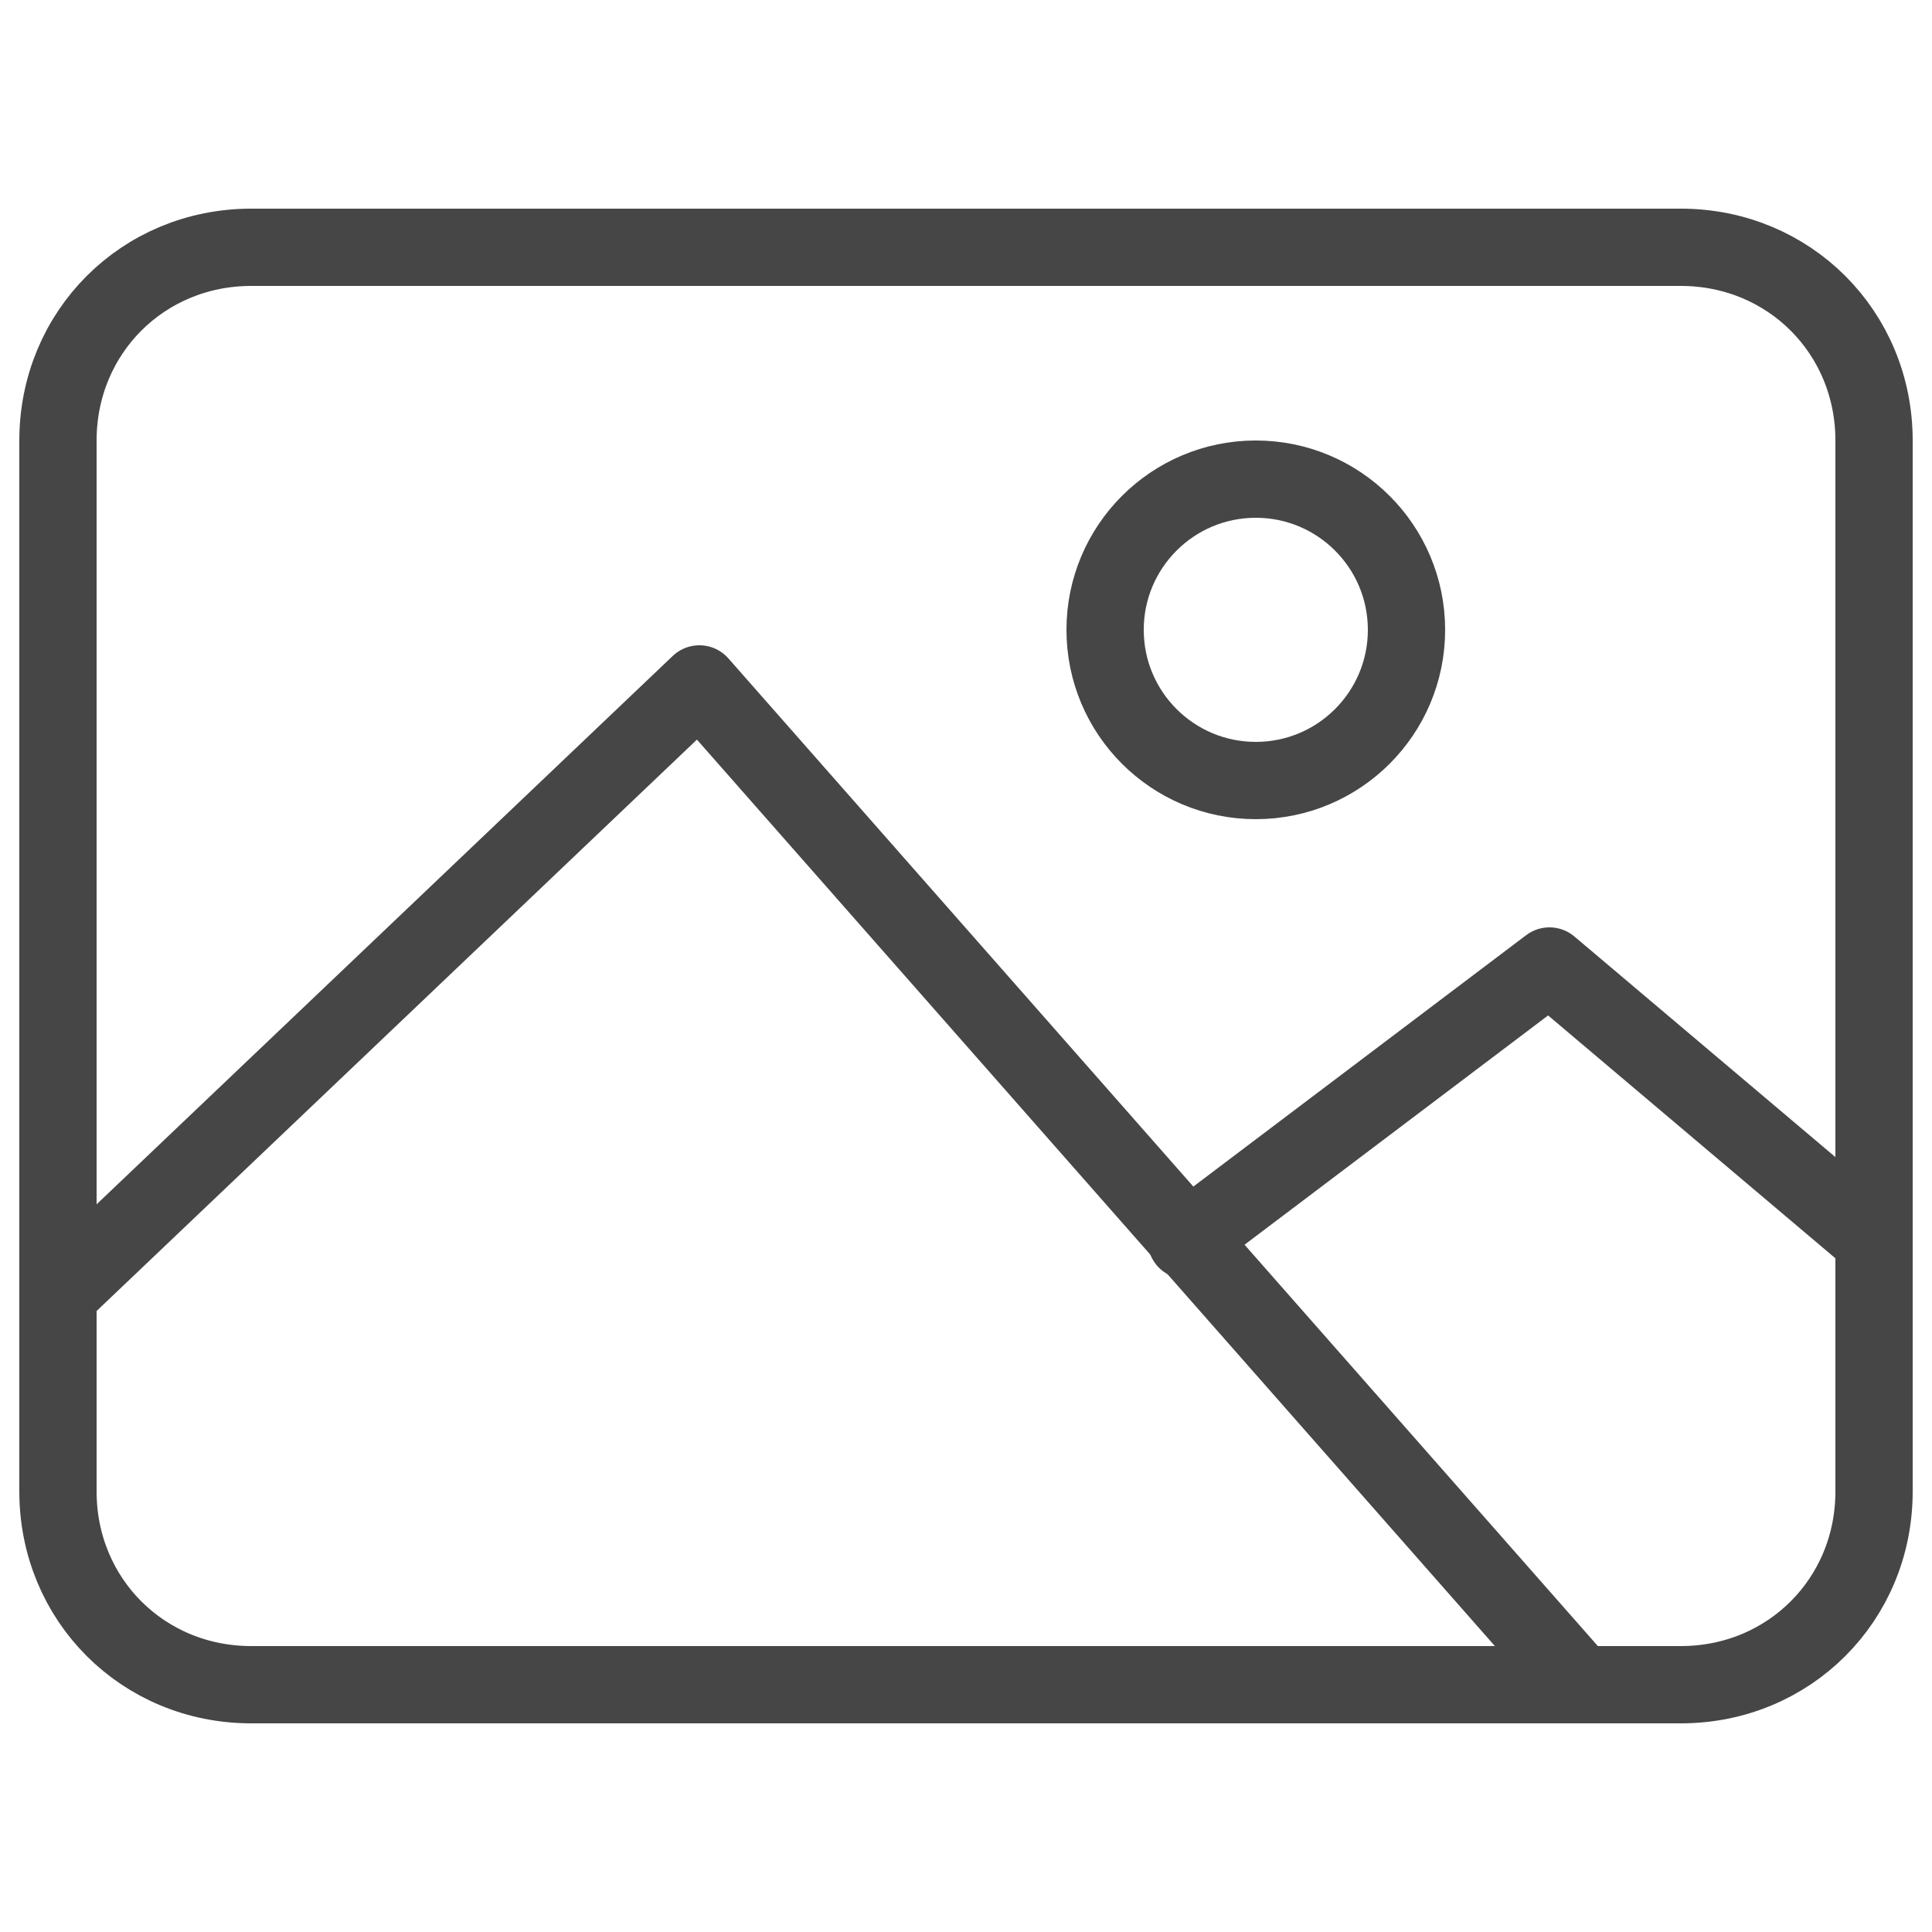
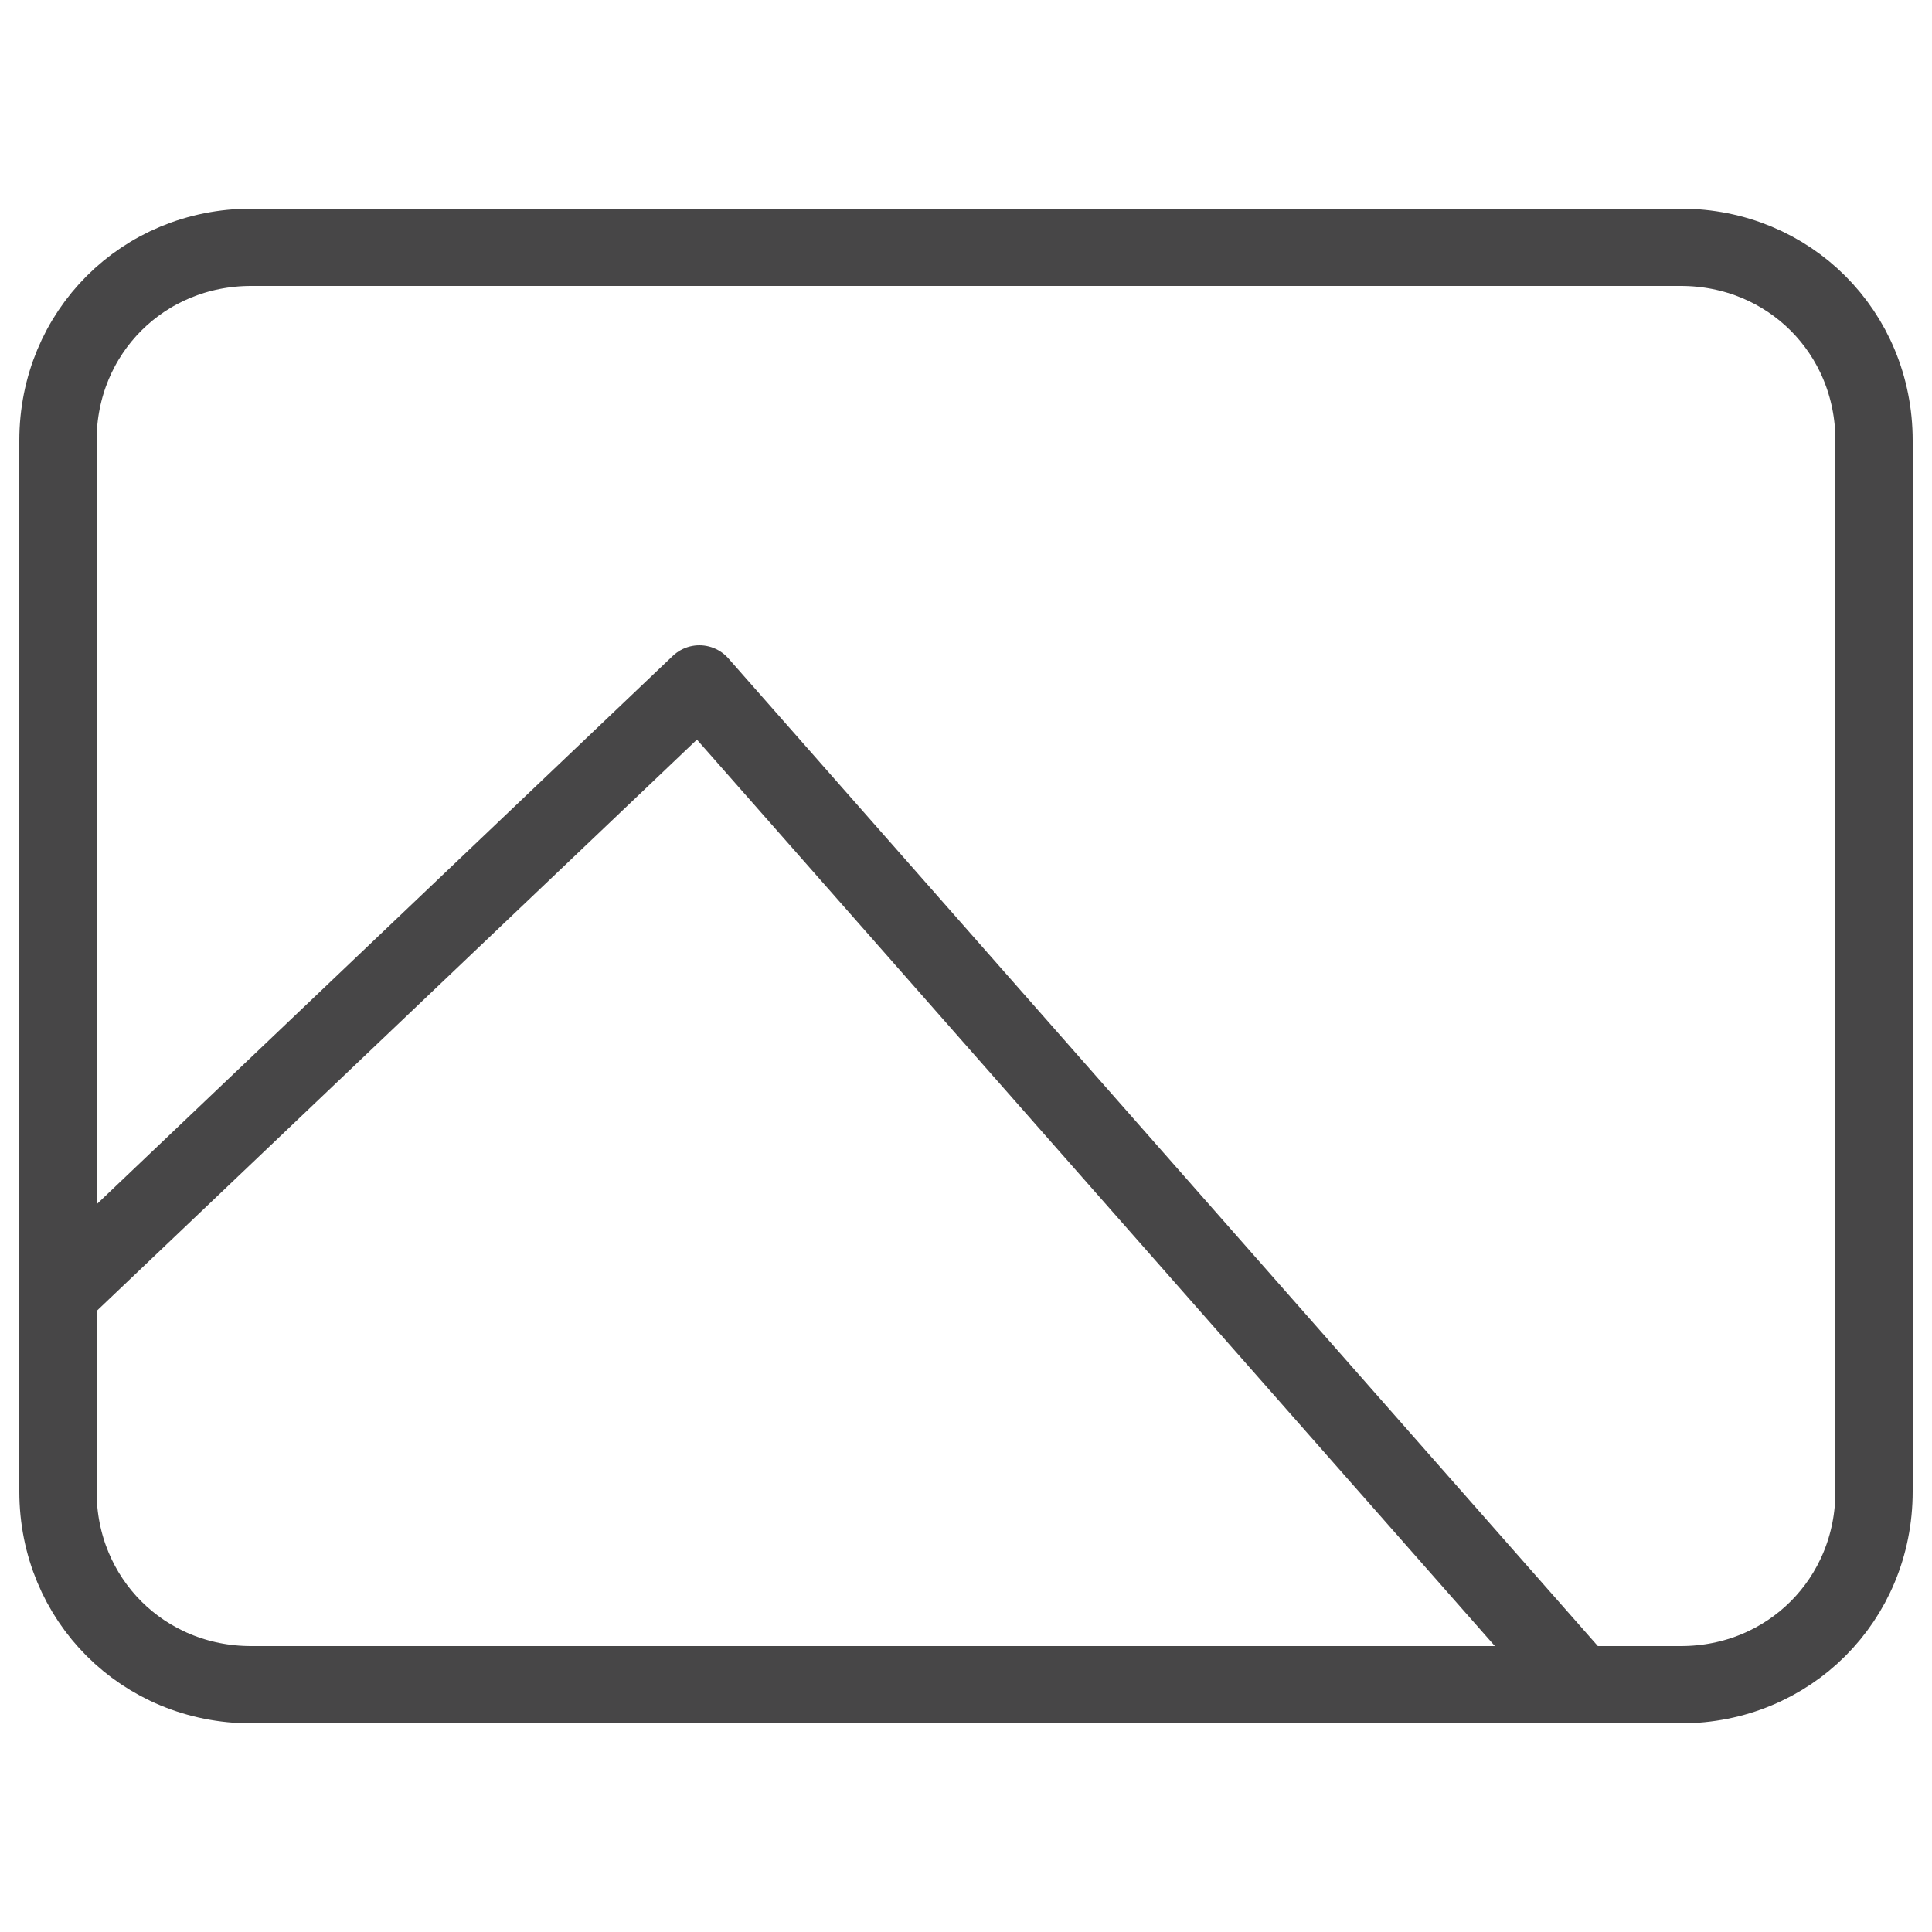
<svg xmlns="http://www.w3.org/2000/svg" version="1.1" id="レイヤー_1" x="0" y="0" viewBox="0 0 50 50" xml:space="preserve">
  <style type="text/css">.st1{fill:none;stroke:#474647;stroke-width:2;stroke-linecap:round;stroke-linejoin:round;stroke-miterlimit:10}</style>
  <path d="M43.5 43.6h-37c-2.8 0-5-2.2-5-5V11.4c0-2.8 2.2-5 5-5h37c2.8 0 5 2.2 5 5v27.2c0 2.8-2.2 5-5 5z" fill="none" stroke="#474647" stroke-width="2" stroke-linecap="round" stroke-miterlimit="10" />
  <path class="st1" d="M1.5 33.5l16.6-15.8 22.8 25.9" />
-   <path class="st1" d="M30.7 32.1l9.4-7.1 8.4 7.1" />
-   <circle class="st1" cx="32.5" cy="16.3" r="3.9" />
</svg>